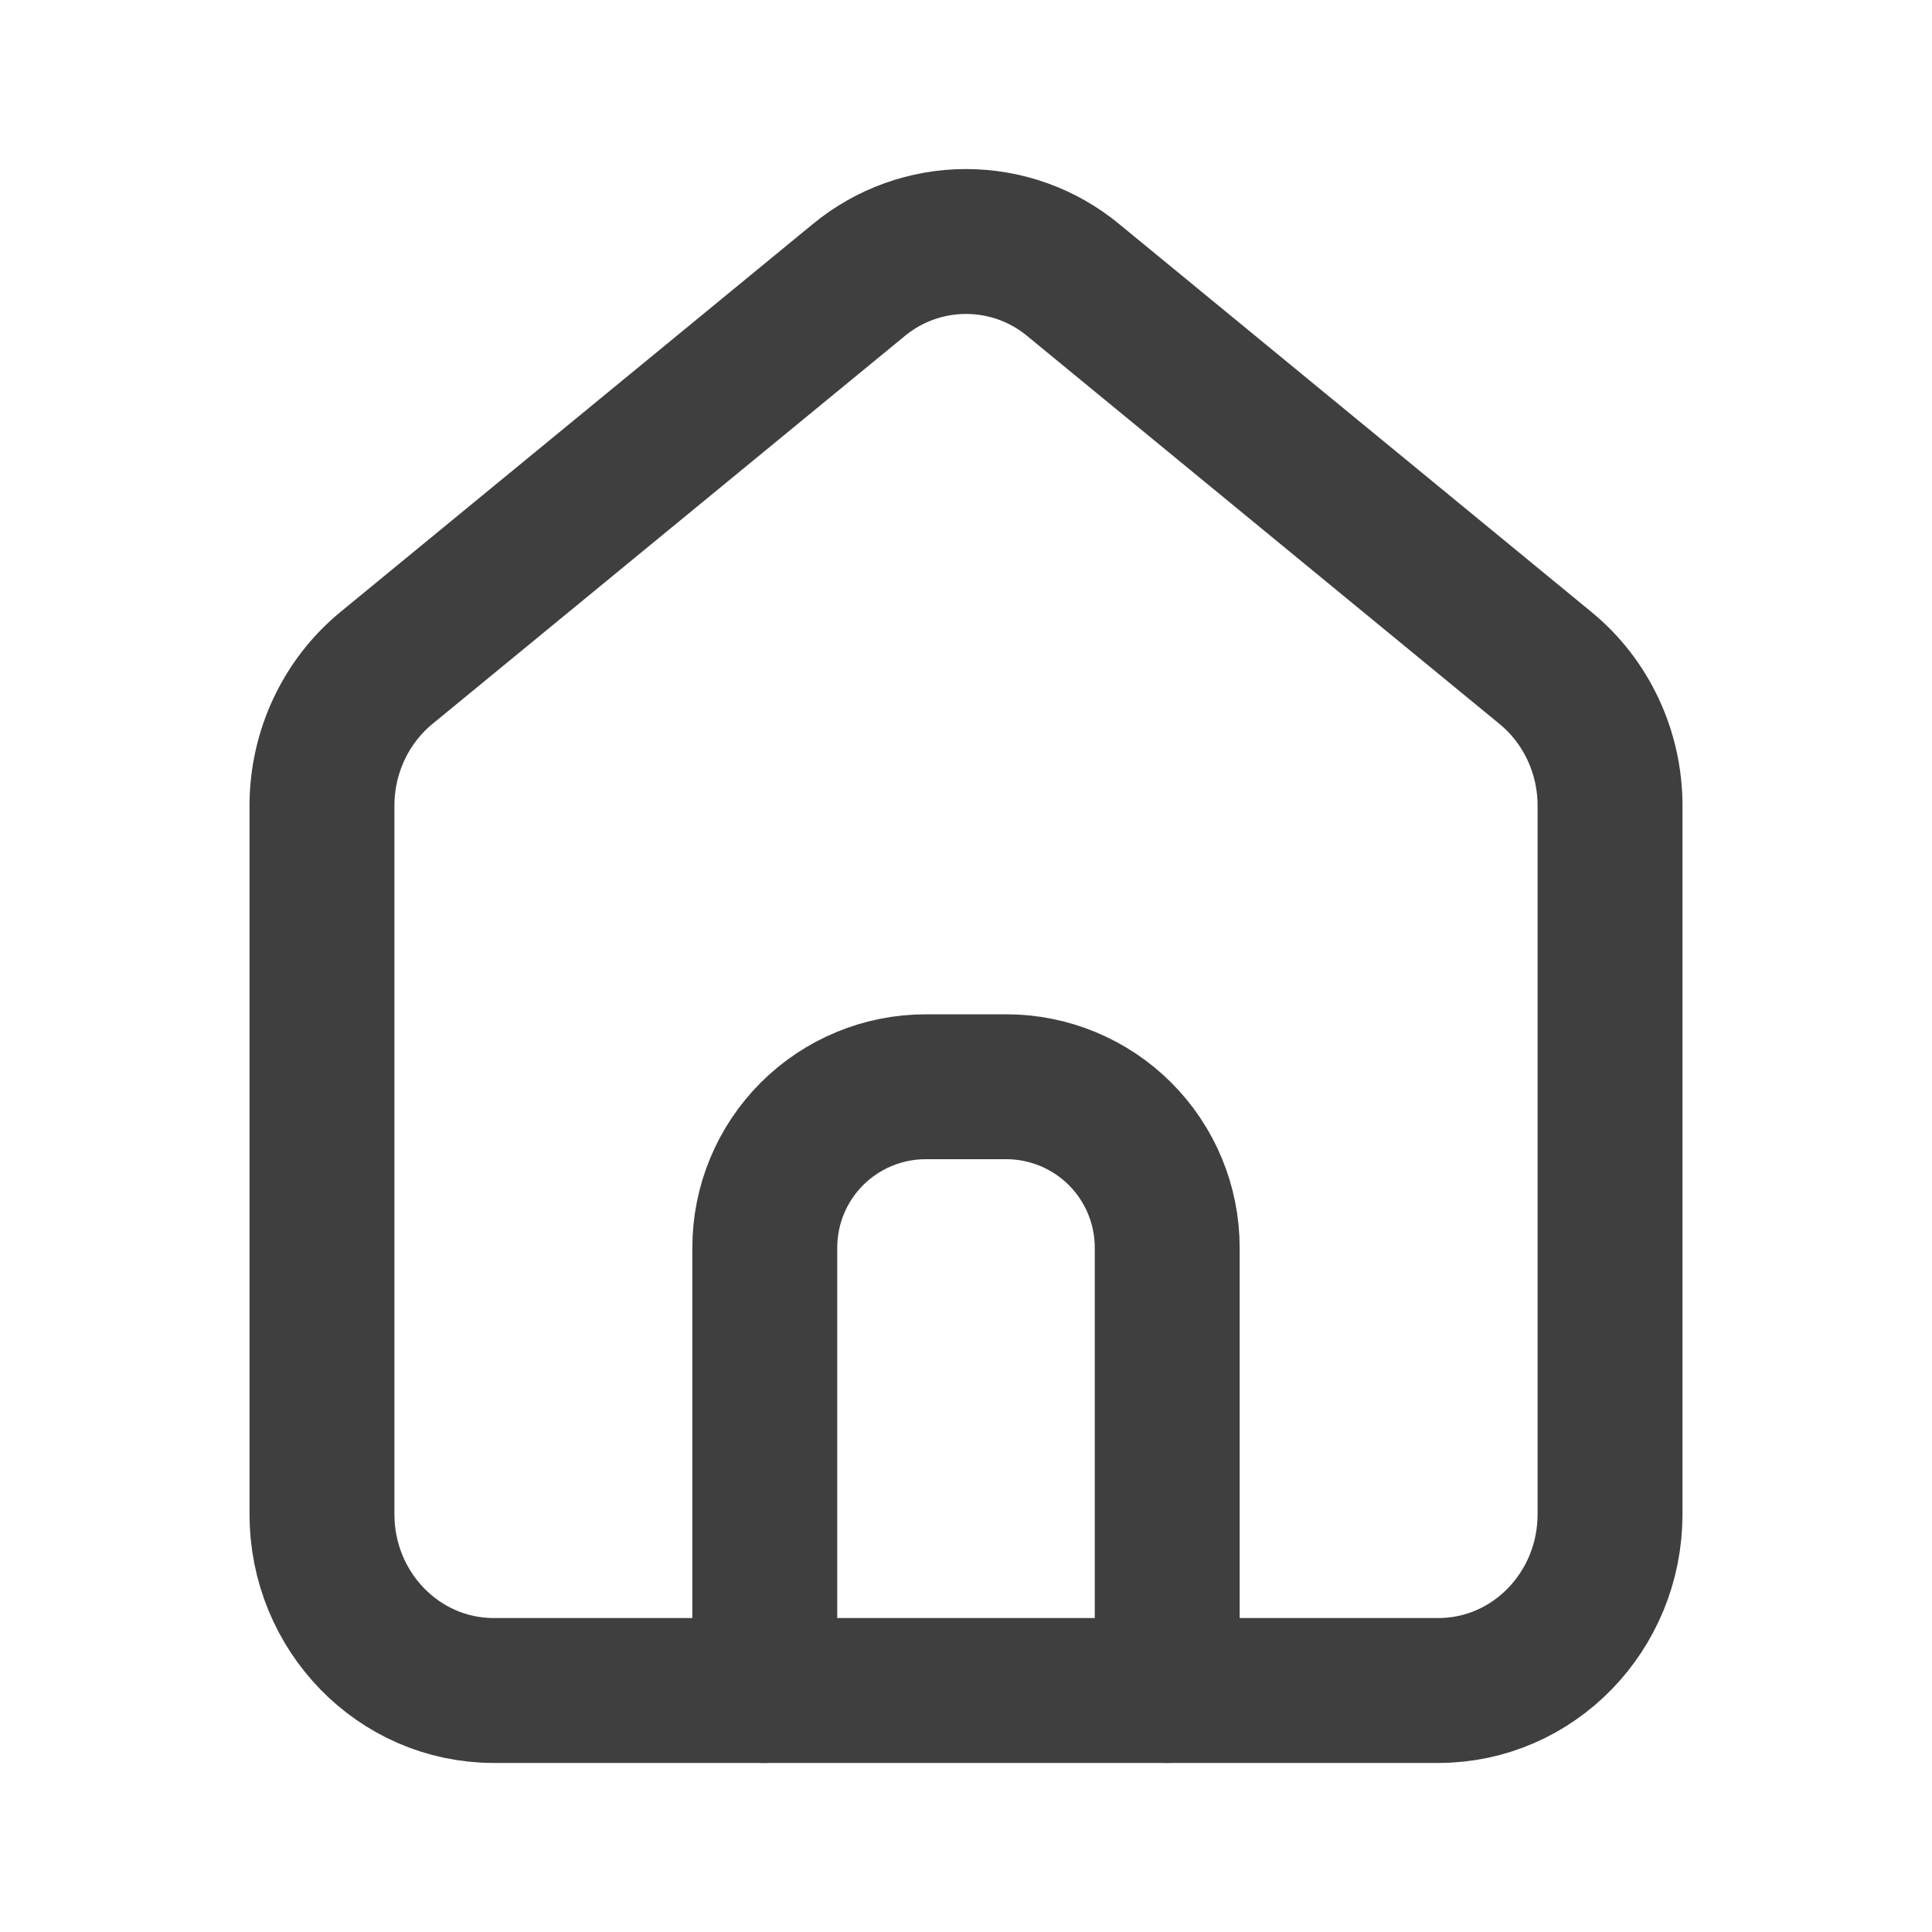
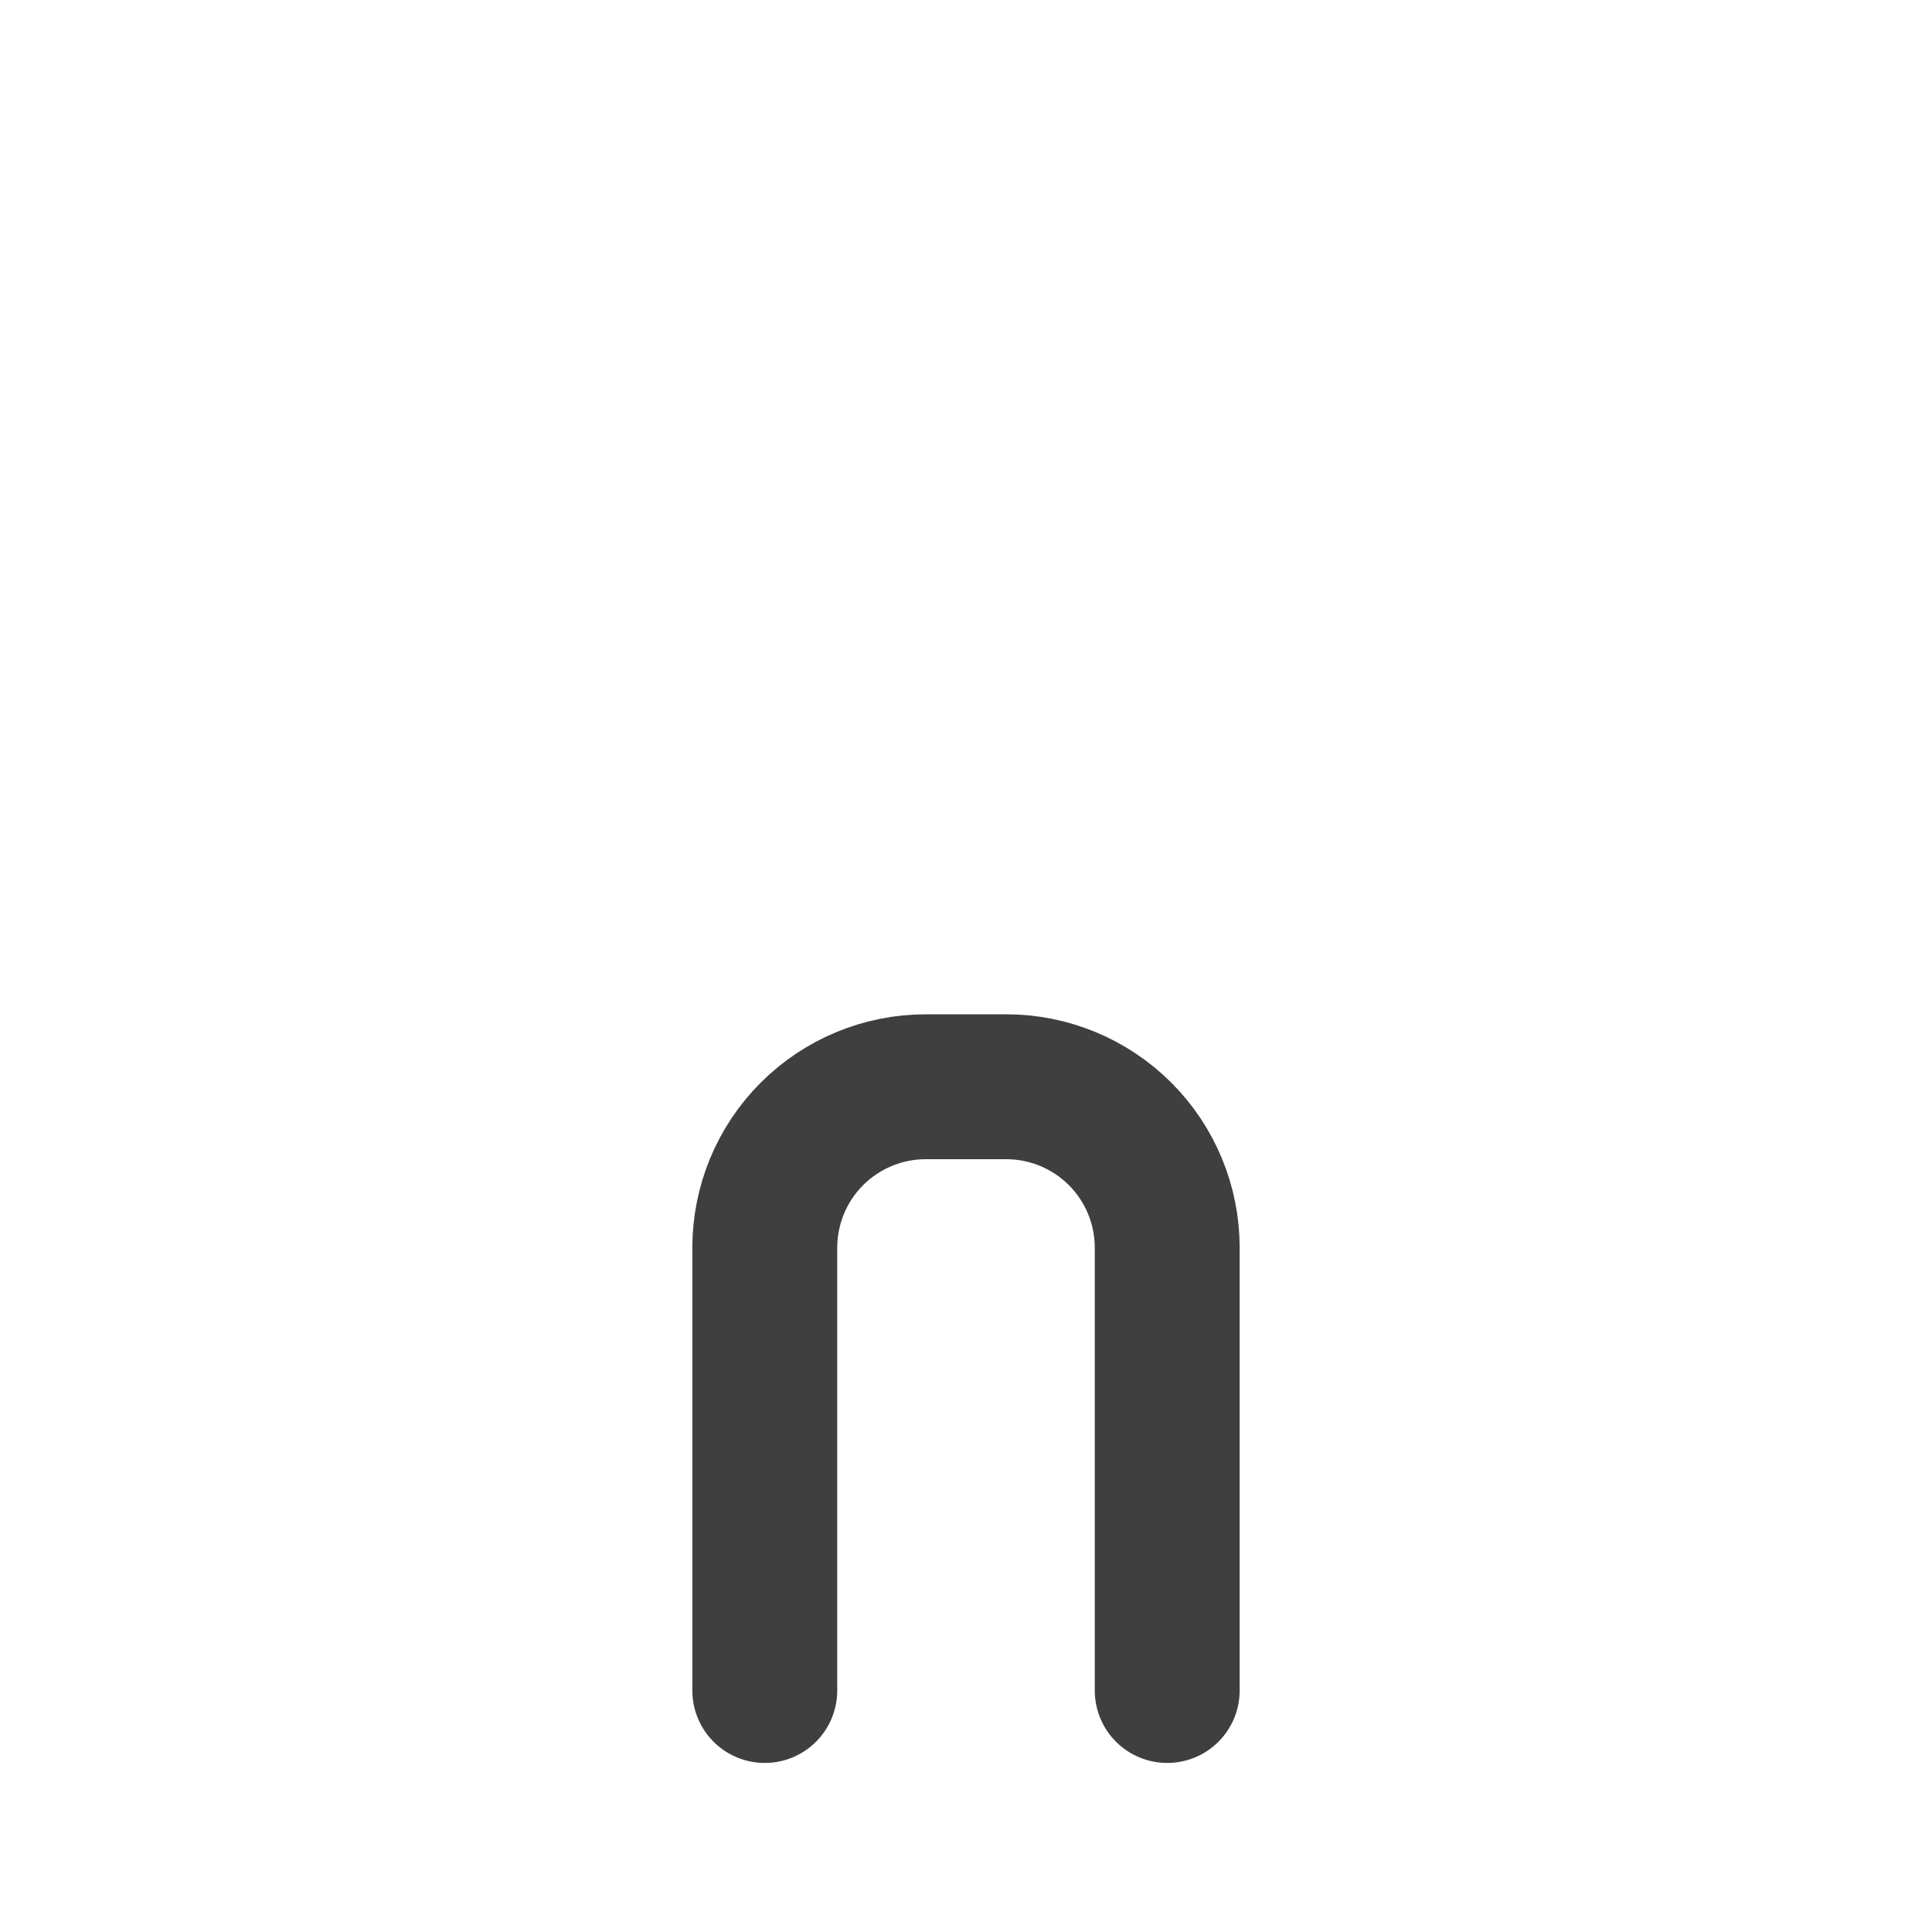
<svg xmlns="http://www.w3.org/2000/svg" width="20" height="20" viewBox="0 0 20 20" fill="none">
-   <path d="M5.111 17.5C4.129 17.5 3.333 16.683 3.333 15.675V8.34C3.333 7.786 3.579 7.261 4 6.915L8.889 2.9C9.202 2.641 9.594 2.5 10 2.5C10.406 2.5 10.799 2.641 11.111 2.9L15.999 6.915C16.421 7.261 16.667 7.786 16.667 8.34V15.675C16.667 16.683 15.871 17.5 14.889 17.5H5.111Z" stroke="#3F3F3F" stroke-width="1.5" stroke-linecap="round" stroke-linejoin="round" />
  <path d="M7.917 17.5V12.917C7.917 12.475 8.092 12.051 8.405 11.738C8.717 11.426 9.141 11.25 9.583 11.25H10.417C10.859 11.25 11.283 11.426 11.595 11.738C11.908 12.051 12.083 12.475 12.083 12.917V17.5" stroke="#3F3F3F" stroke-width="1.5" stroke-linecap="round" stroke-linejoin="round" />
</svg>